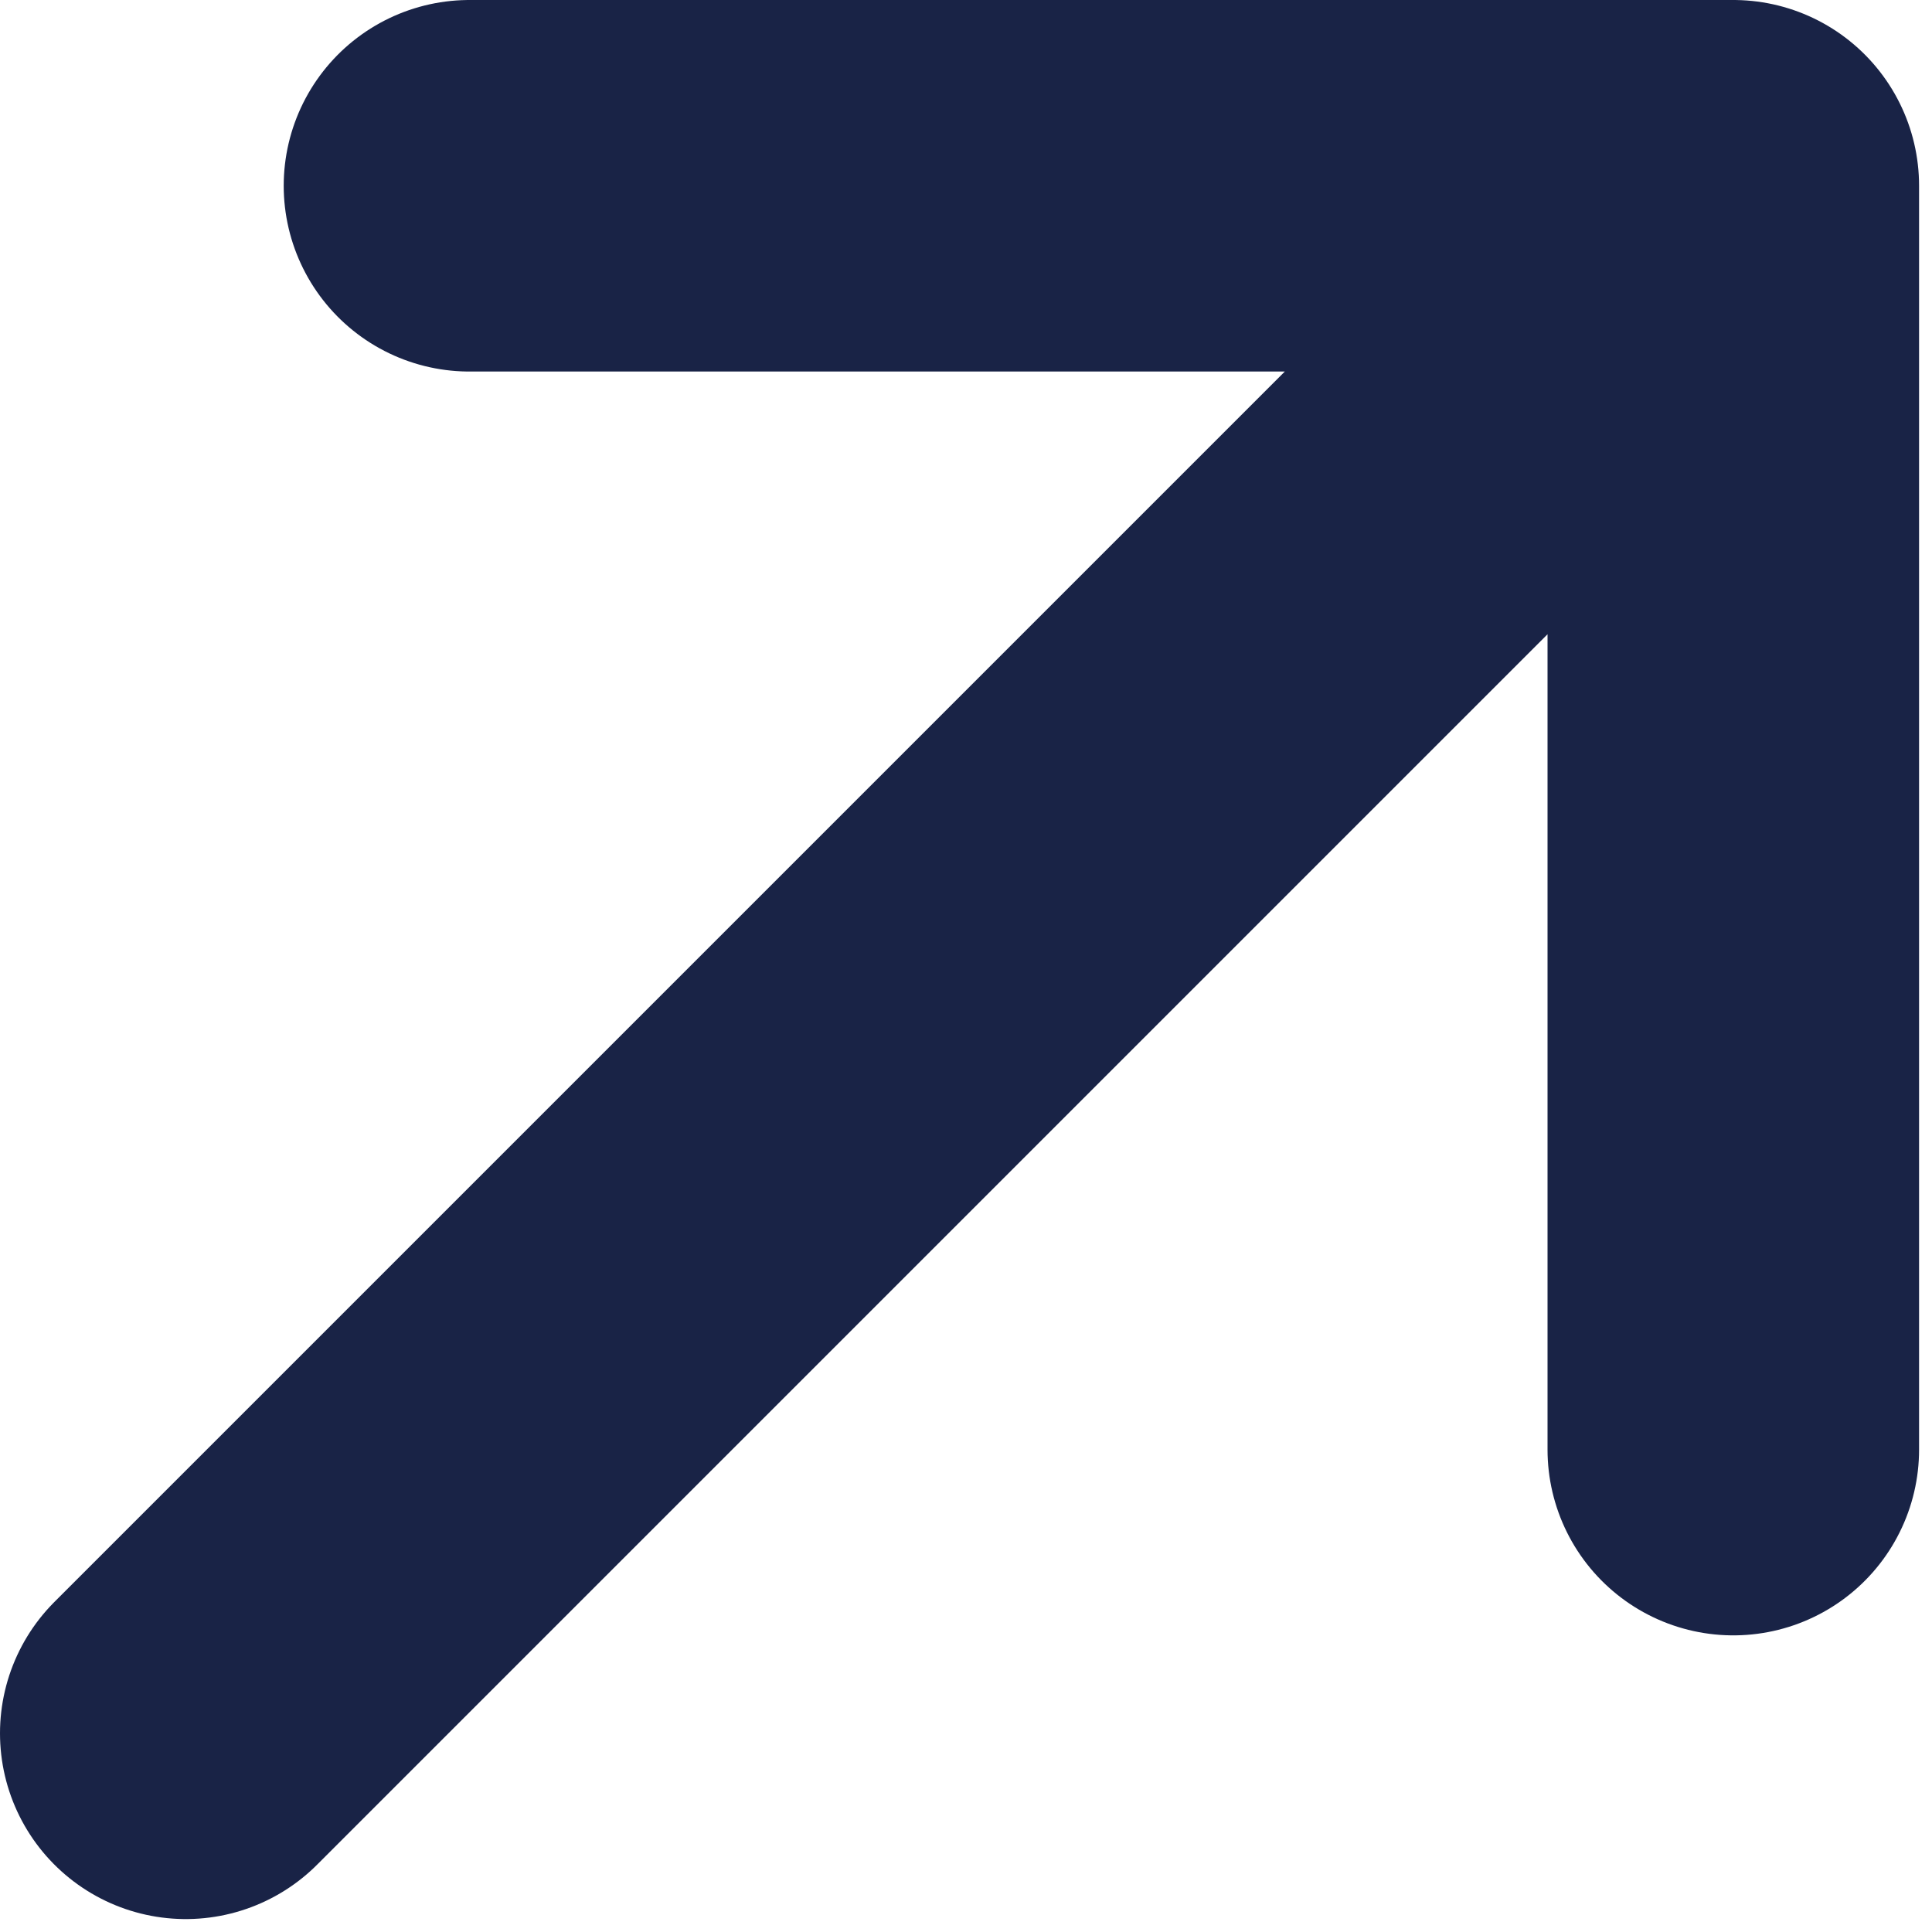
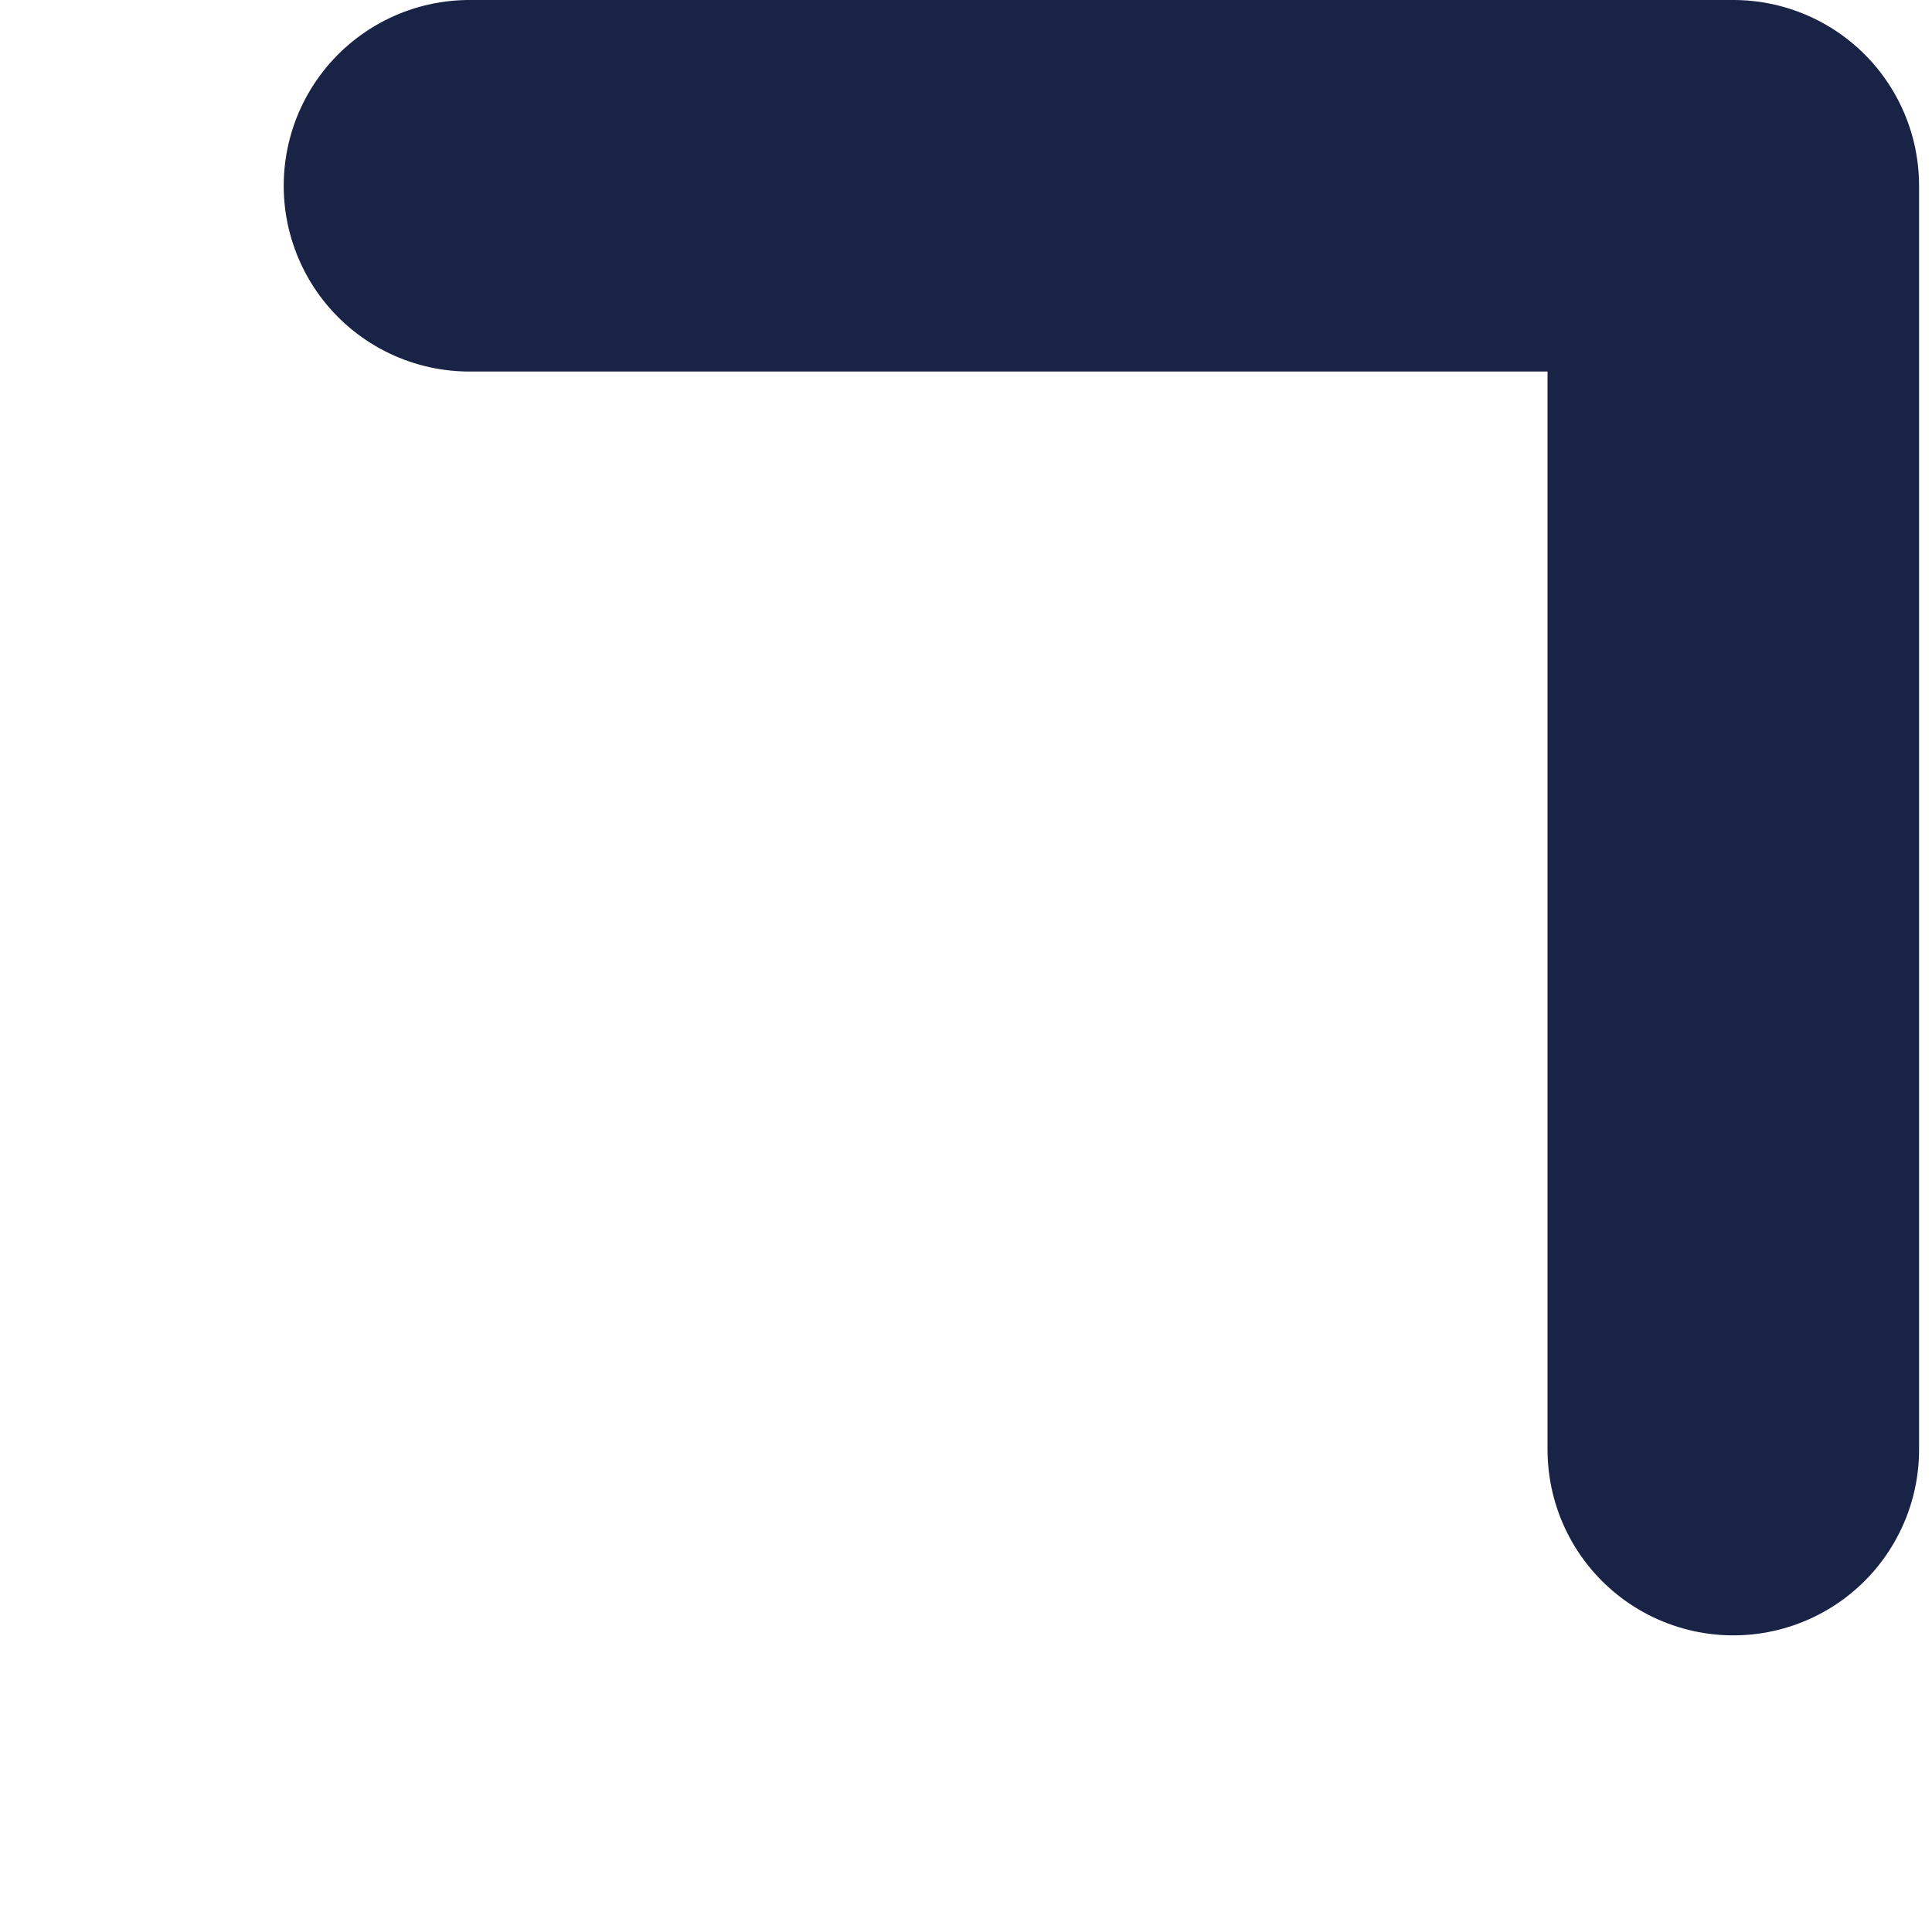
<svg xmlns="http://www.w3.org/2000/svg" width="13" height="13" viewBox="0 0 13 13" fill="none">
-   <path d="M11.663 1.25L1.25 11.663M11.663 1.25H3.159M11.663 1.25V9.754" stroke="#192346" stroke-width="2.5" stroke-linecap="round" stroke-linejoin="round" />
+   <path d="M11.663 1.25M11.663 1.25H3.159M11.663 1.25V9.754" stroke="#192346" stroke-width="2.5" stroke-linecap="round" stroke-linejoin="round" />
</svg>